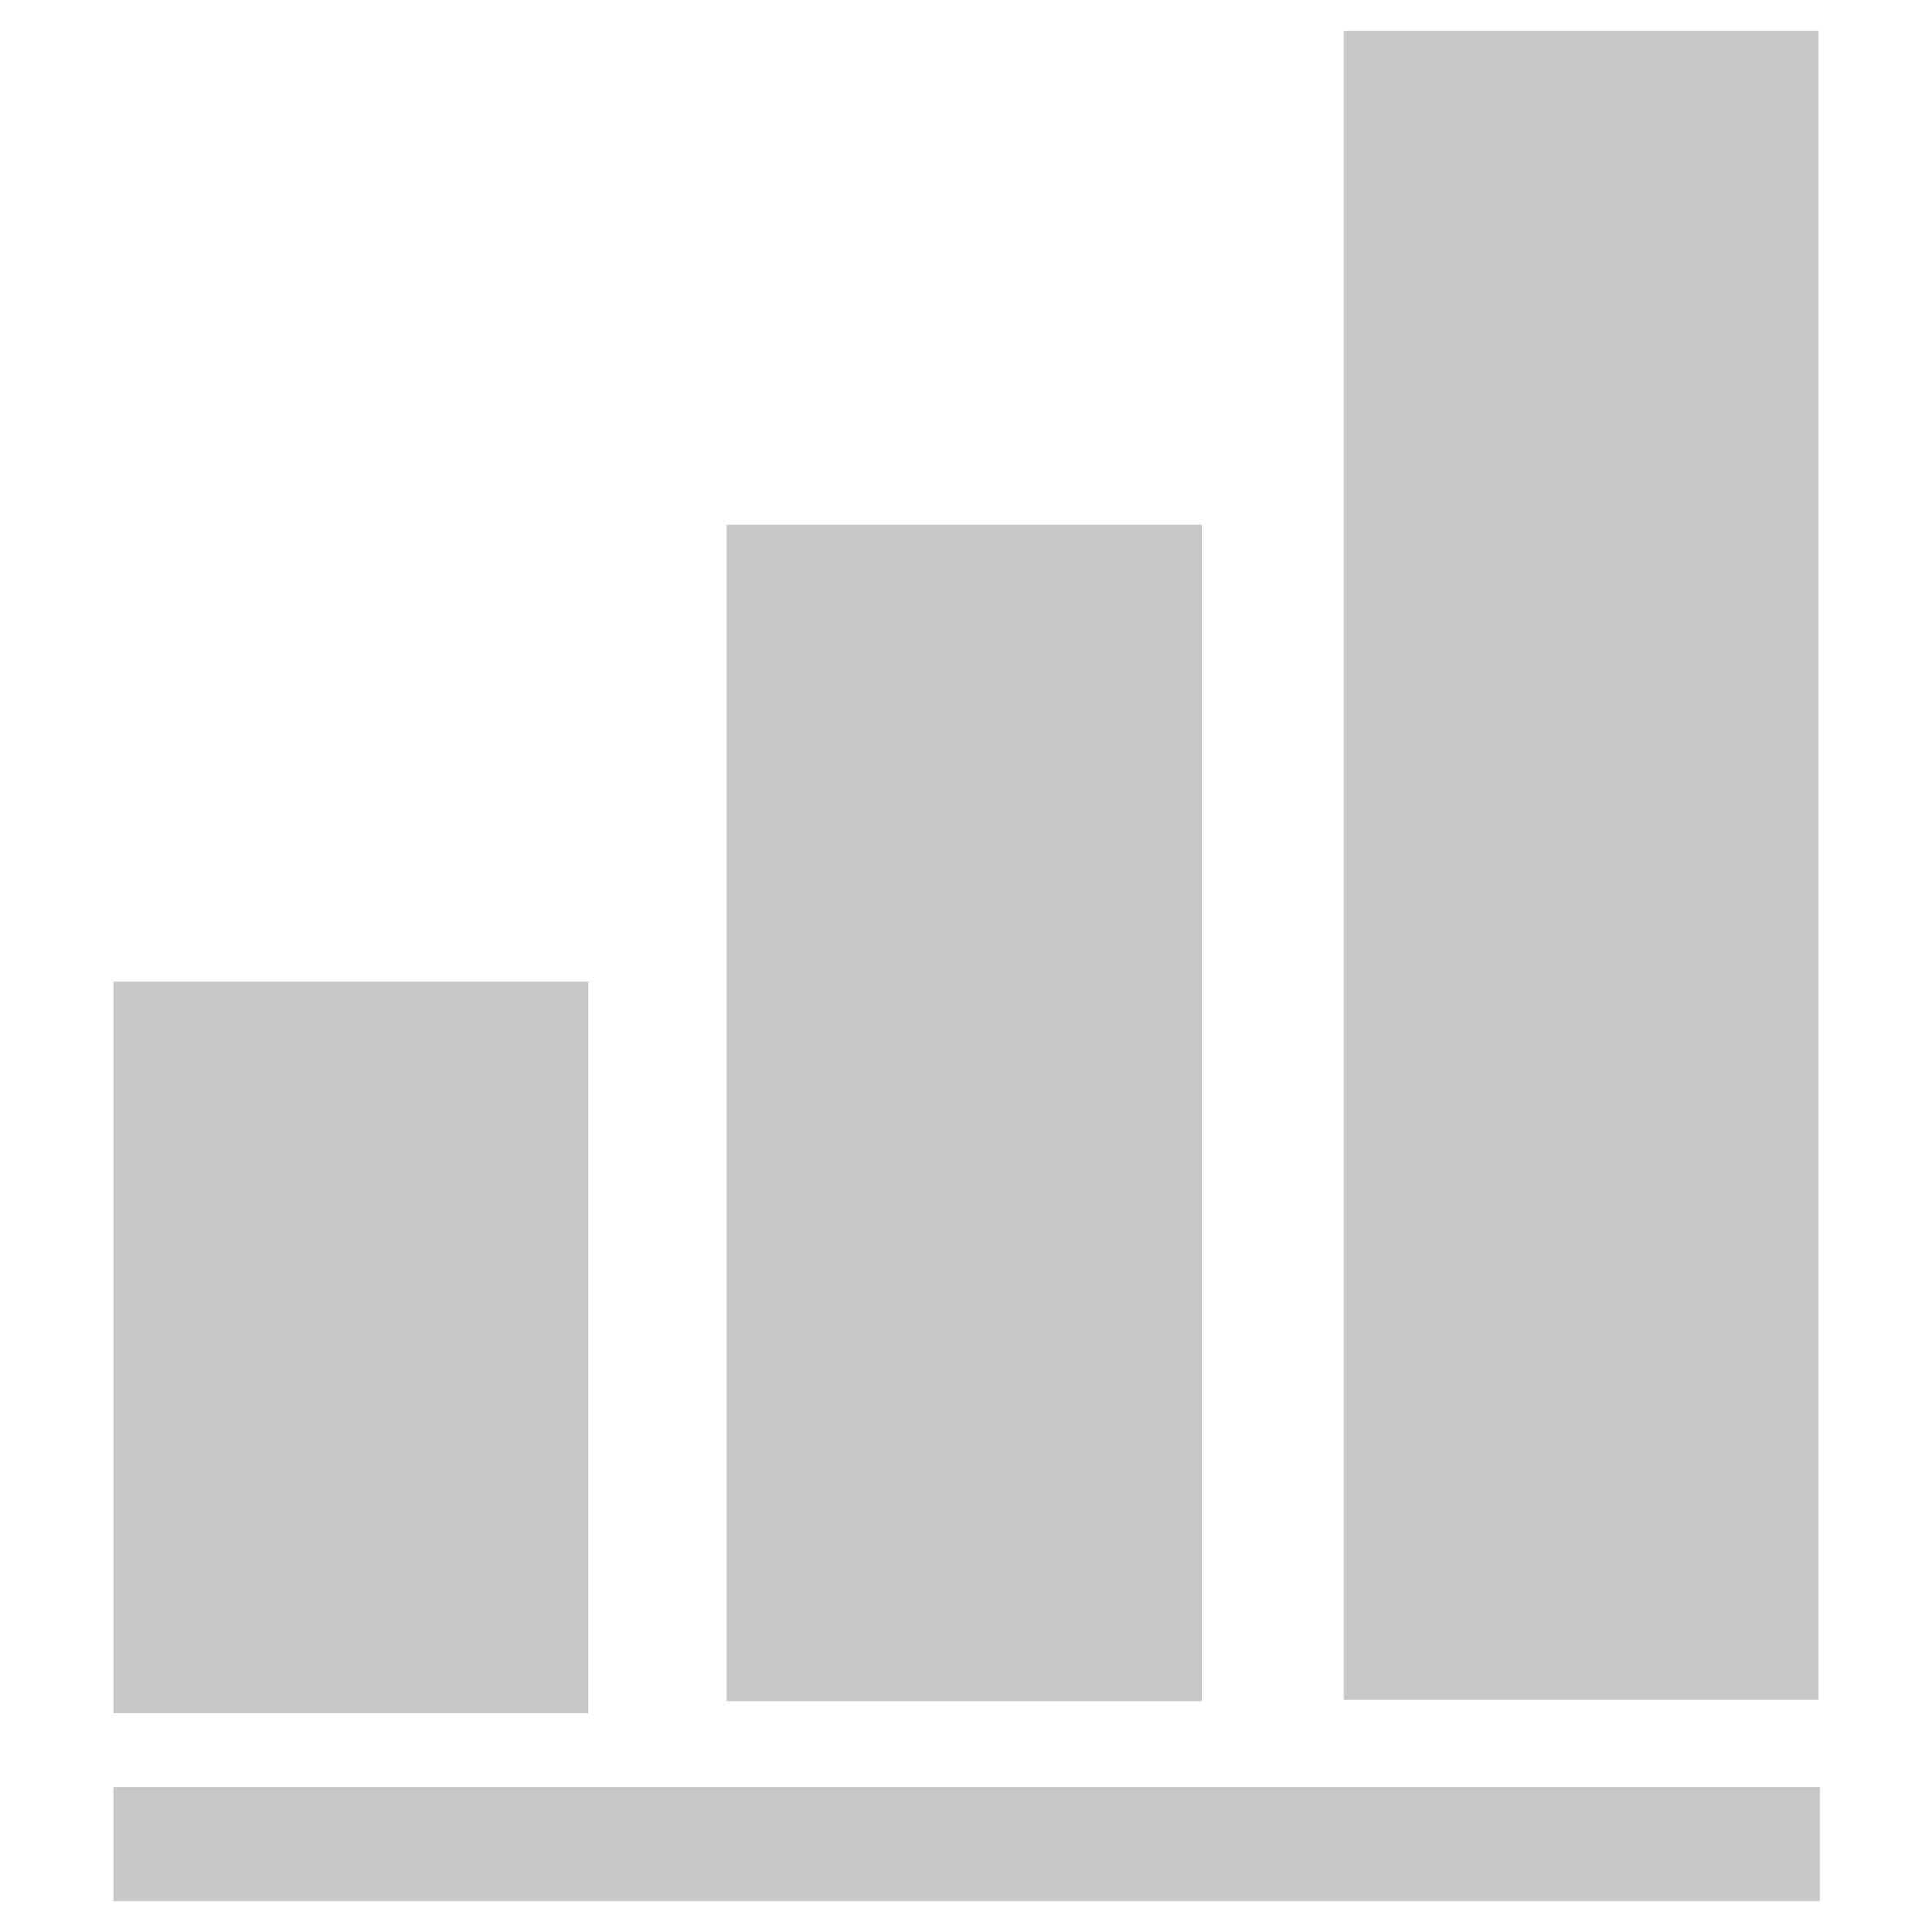
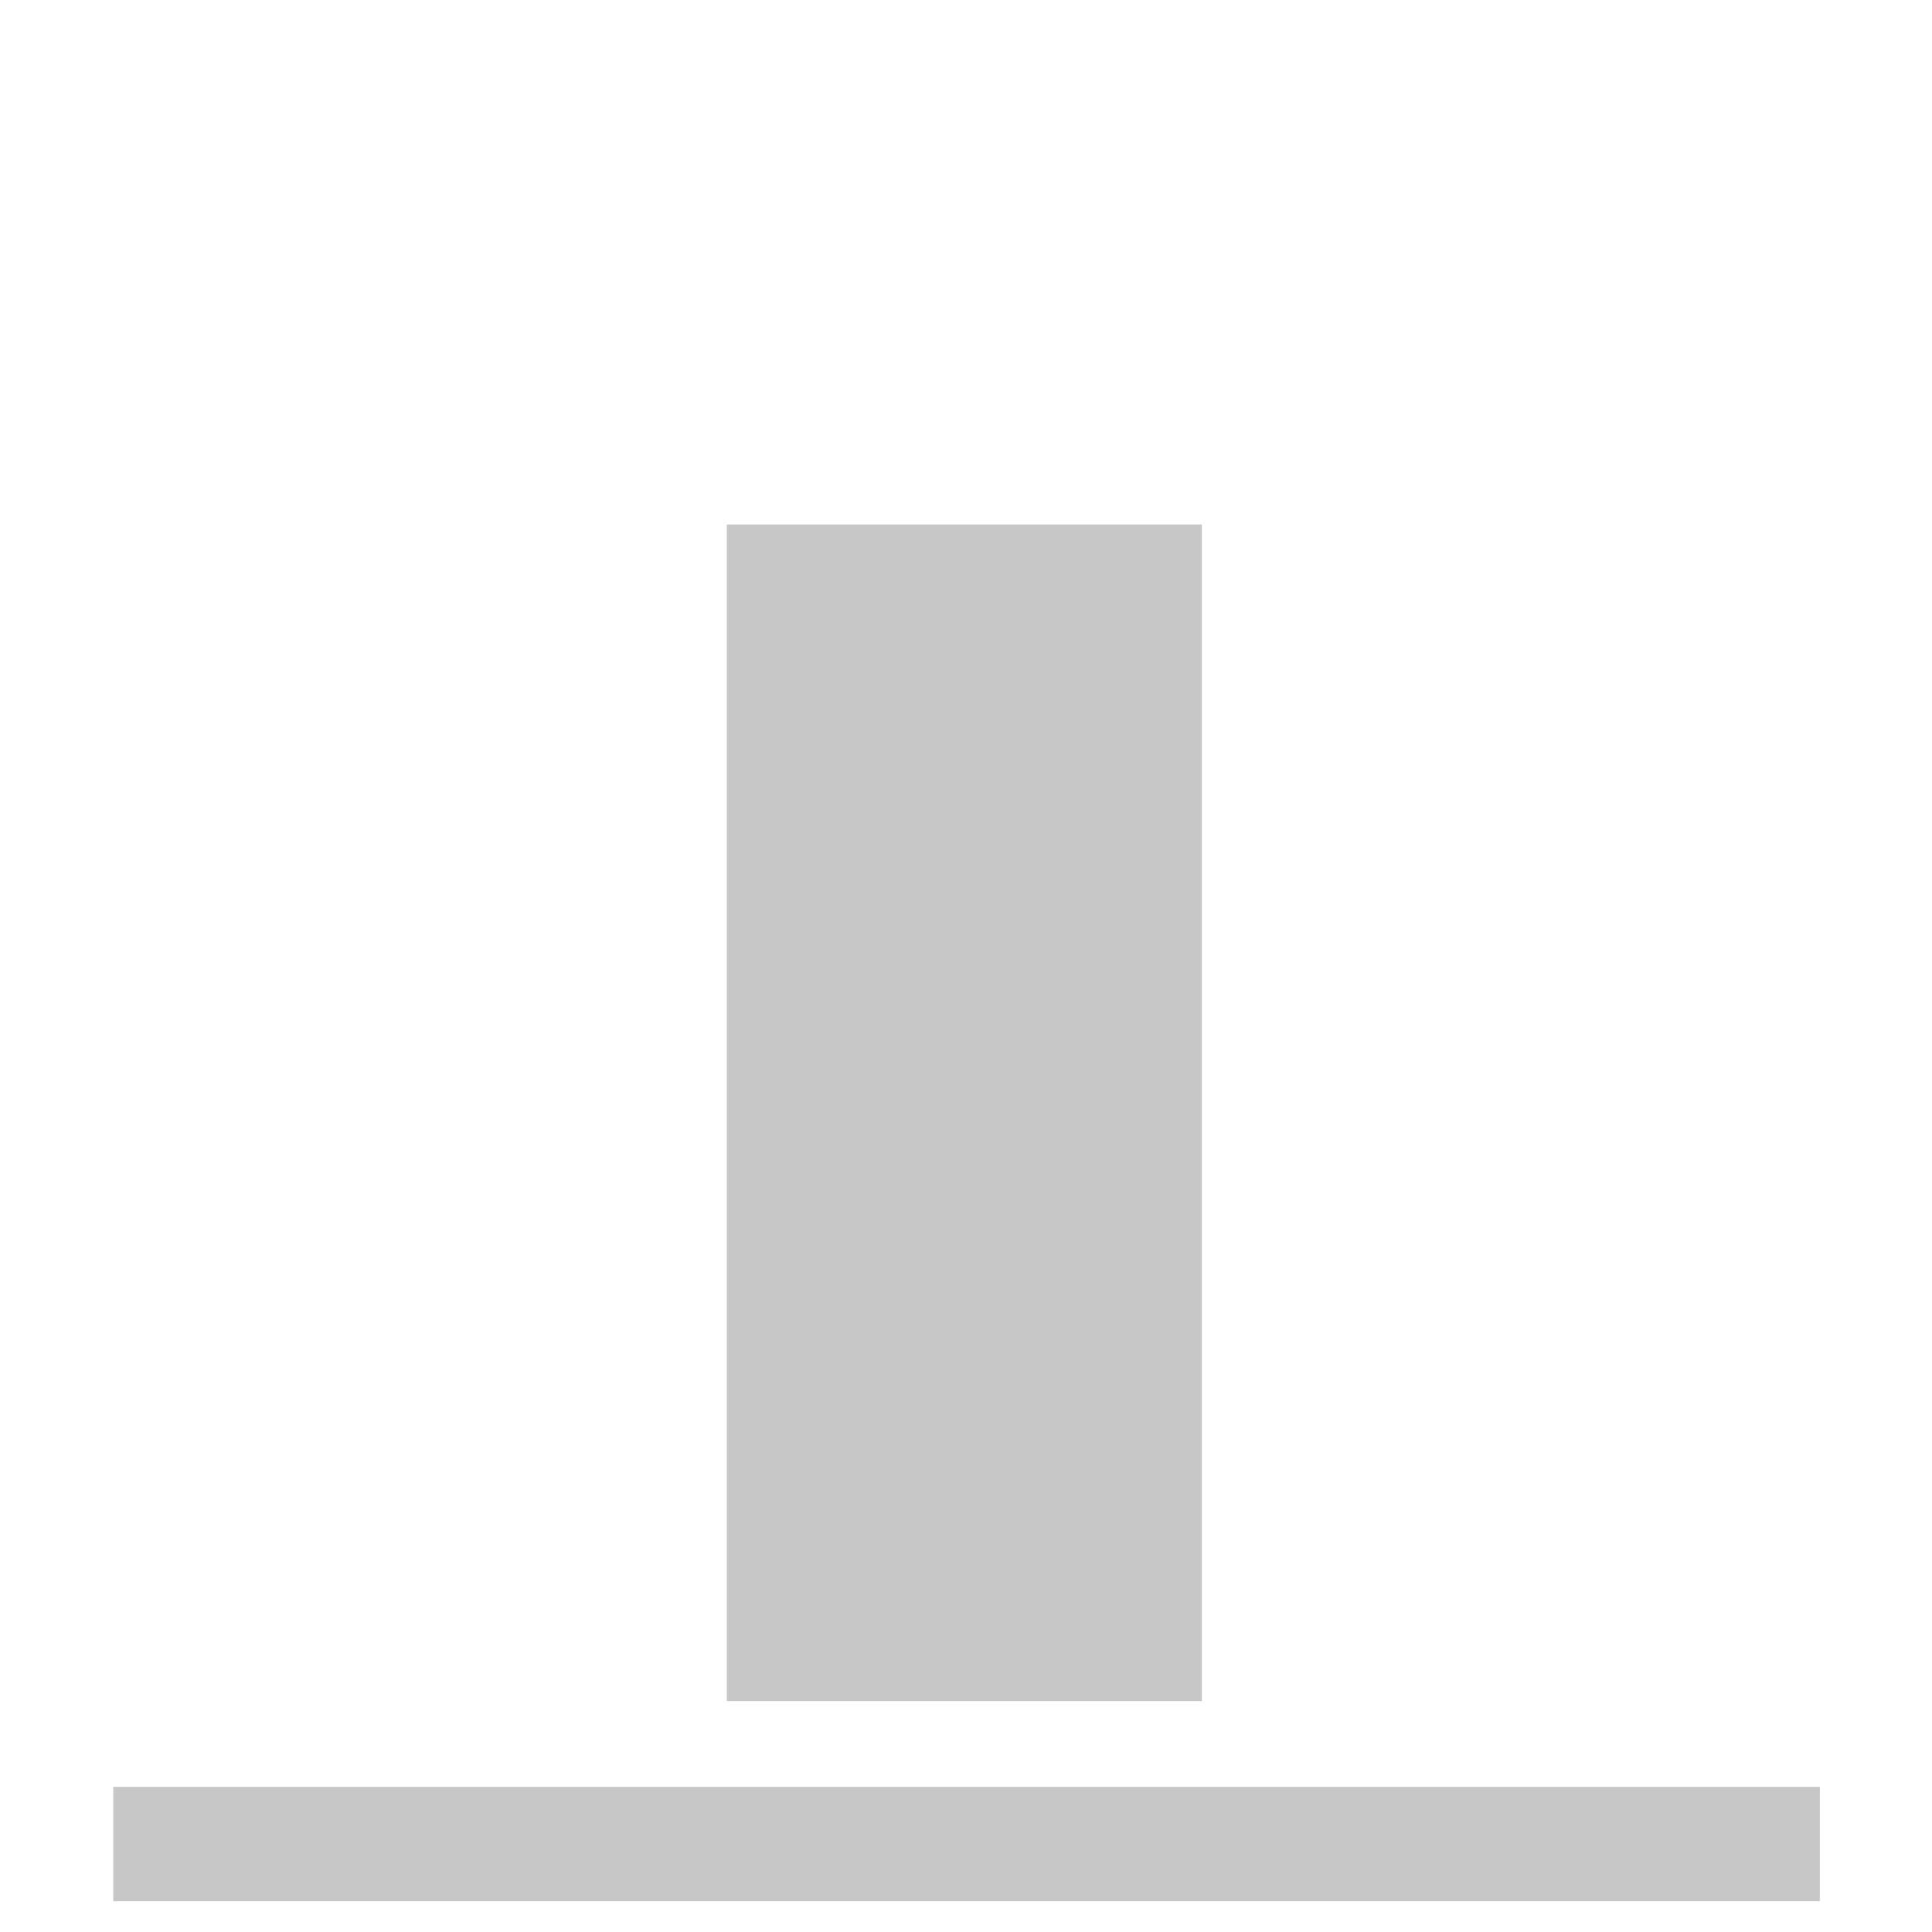
<svg xmlns="http://www.w3.org/2000/svg" version="1.1" id="Слой_1" x="0px" y="0px" viewBox="0 0 175.7 175.7" style="enable-background:new 0 0 175.7 175.7;" xml:space="preserve">
  <style type="text/css">
	.st0{fill:#C7C7C7;}
</style>
  <g>
-     <rect x="10.3" y="89.3" class="st0" width="43.2" height="66.5" />
    <rect x="66.1" y="47.7" class="st0" width="43.2" height="107" />
-     <rect x="122.2" y="2.8" class="st0" width="43.2" height="151.8" />
    <rect x="10.3" y="162.5" class="st0" width="155.2" height="10.4" />
  </g>
</svg>